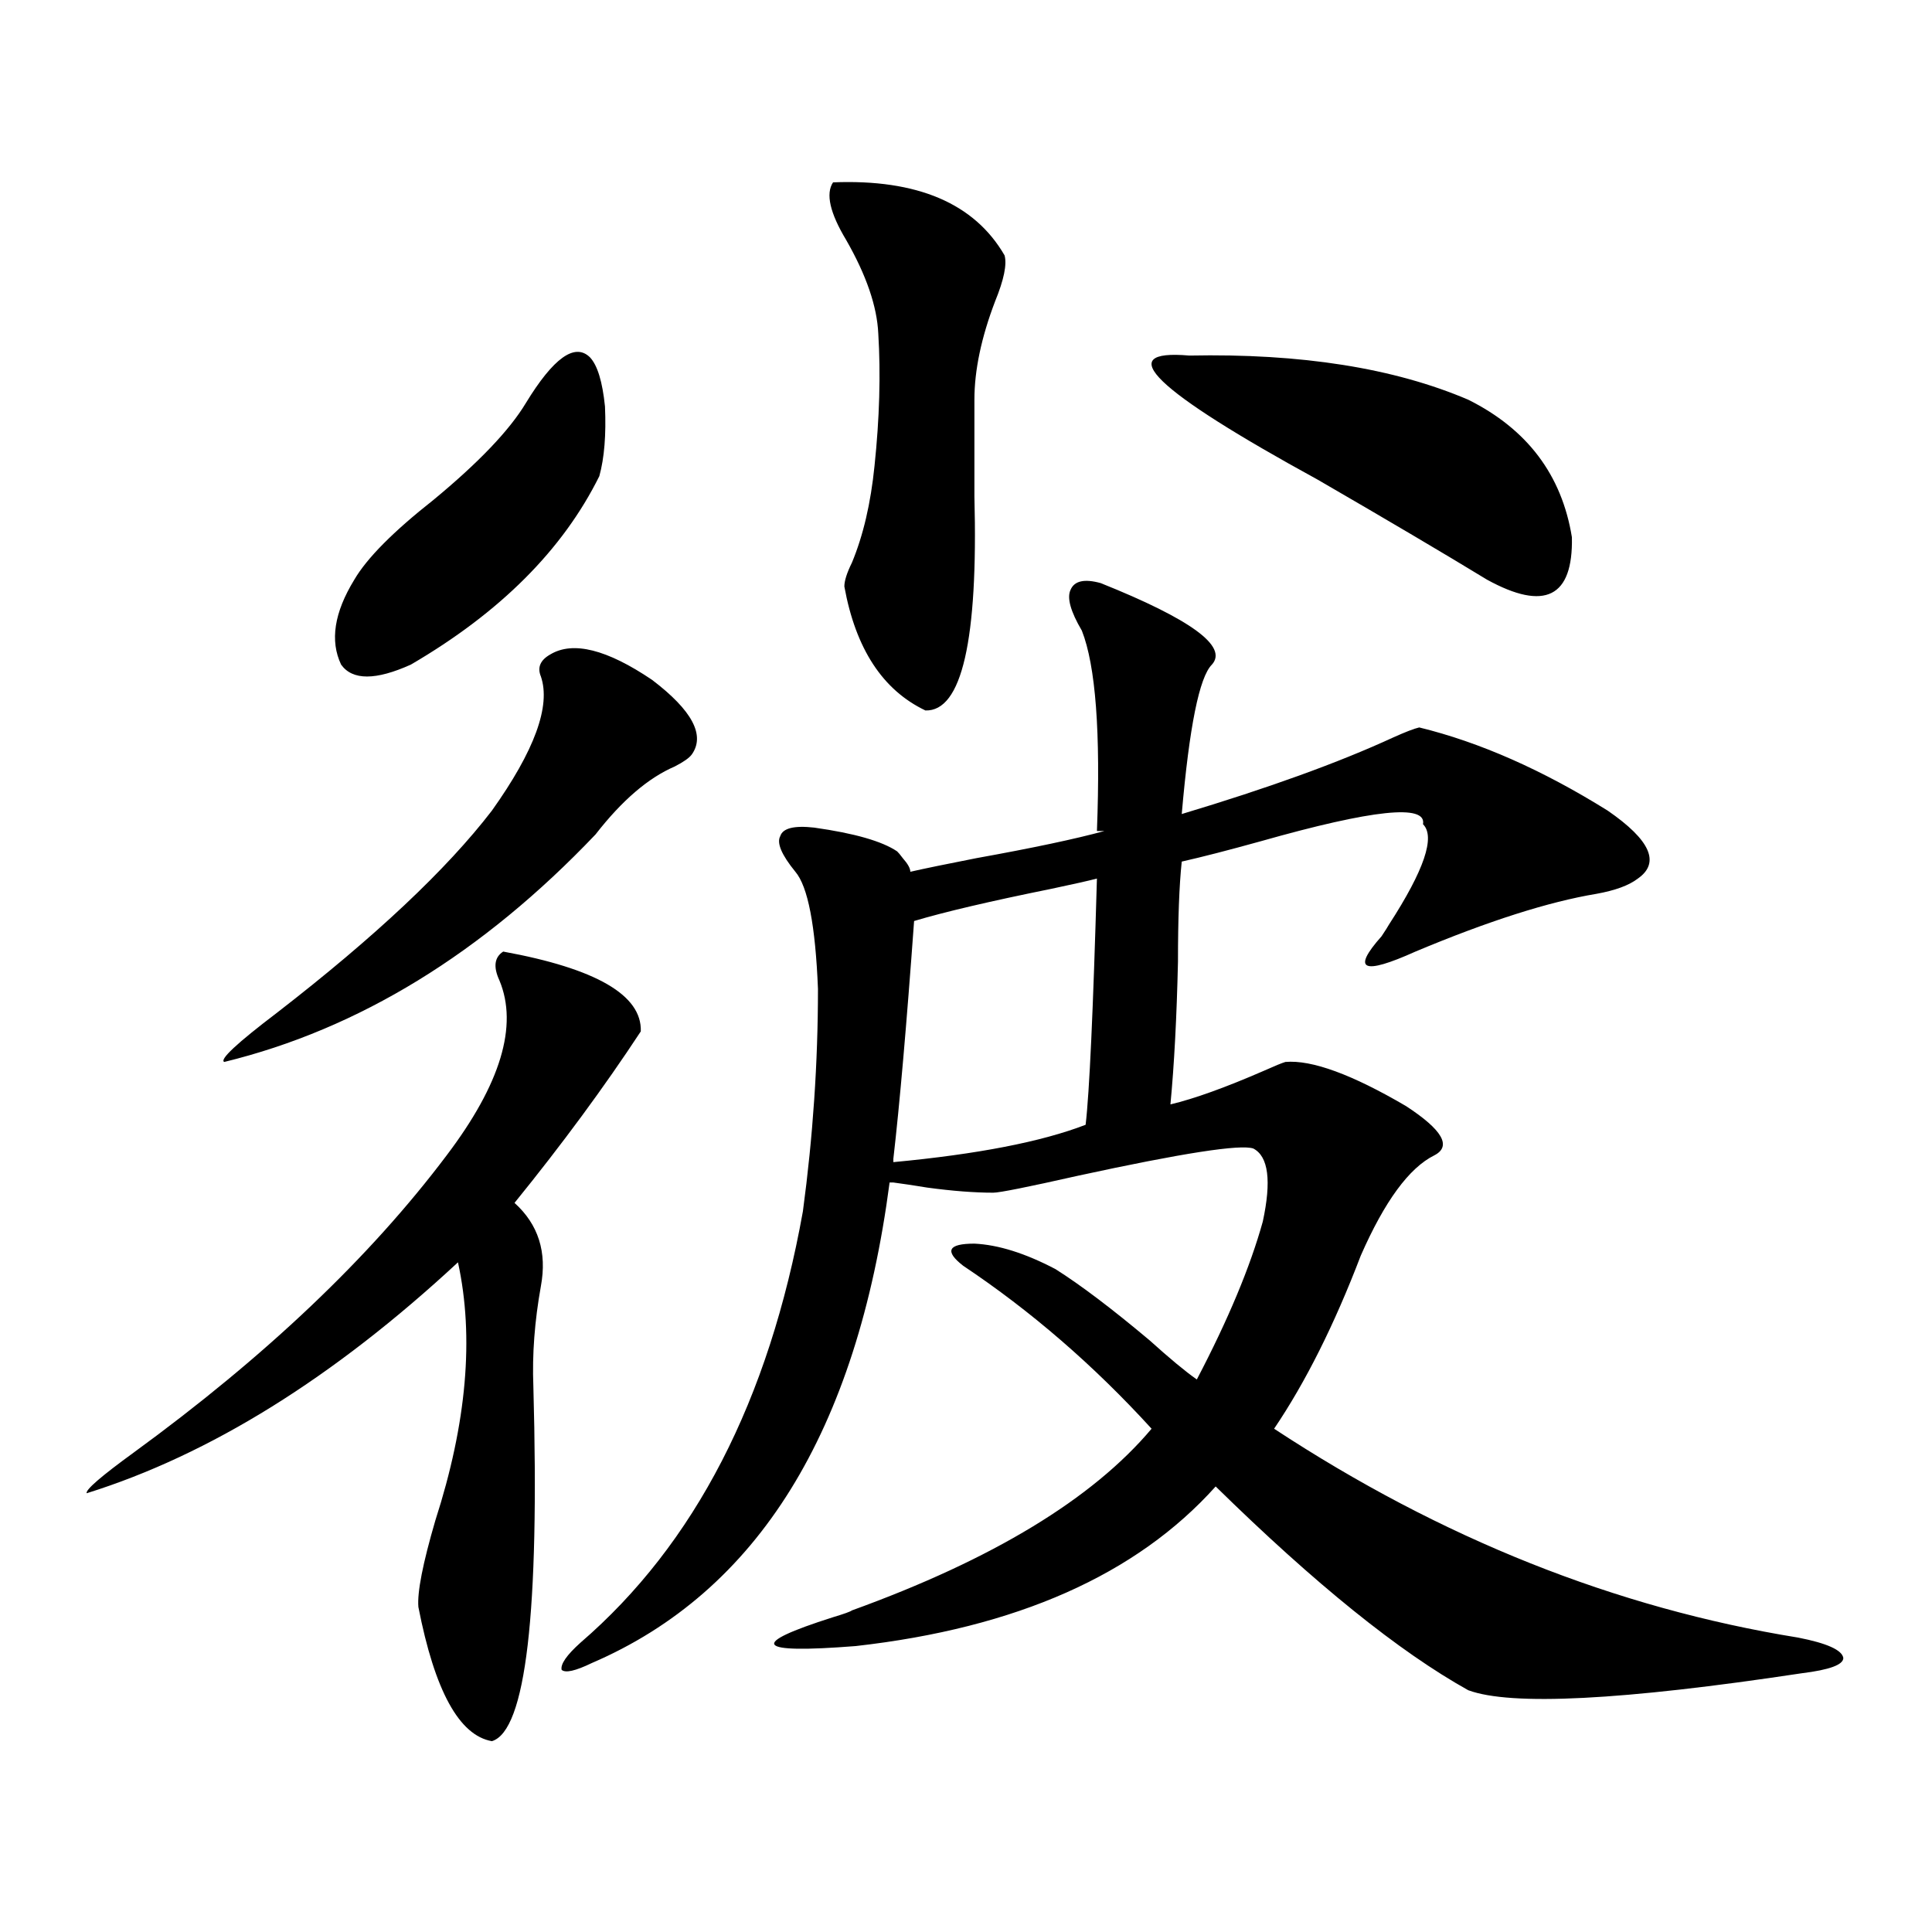
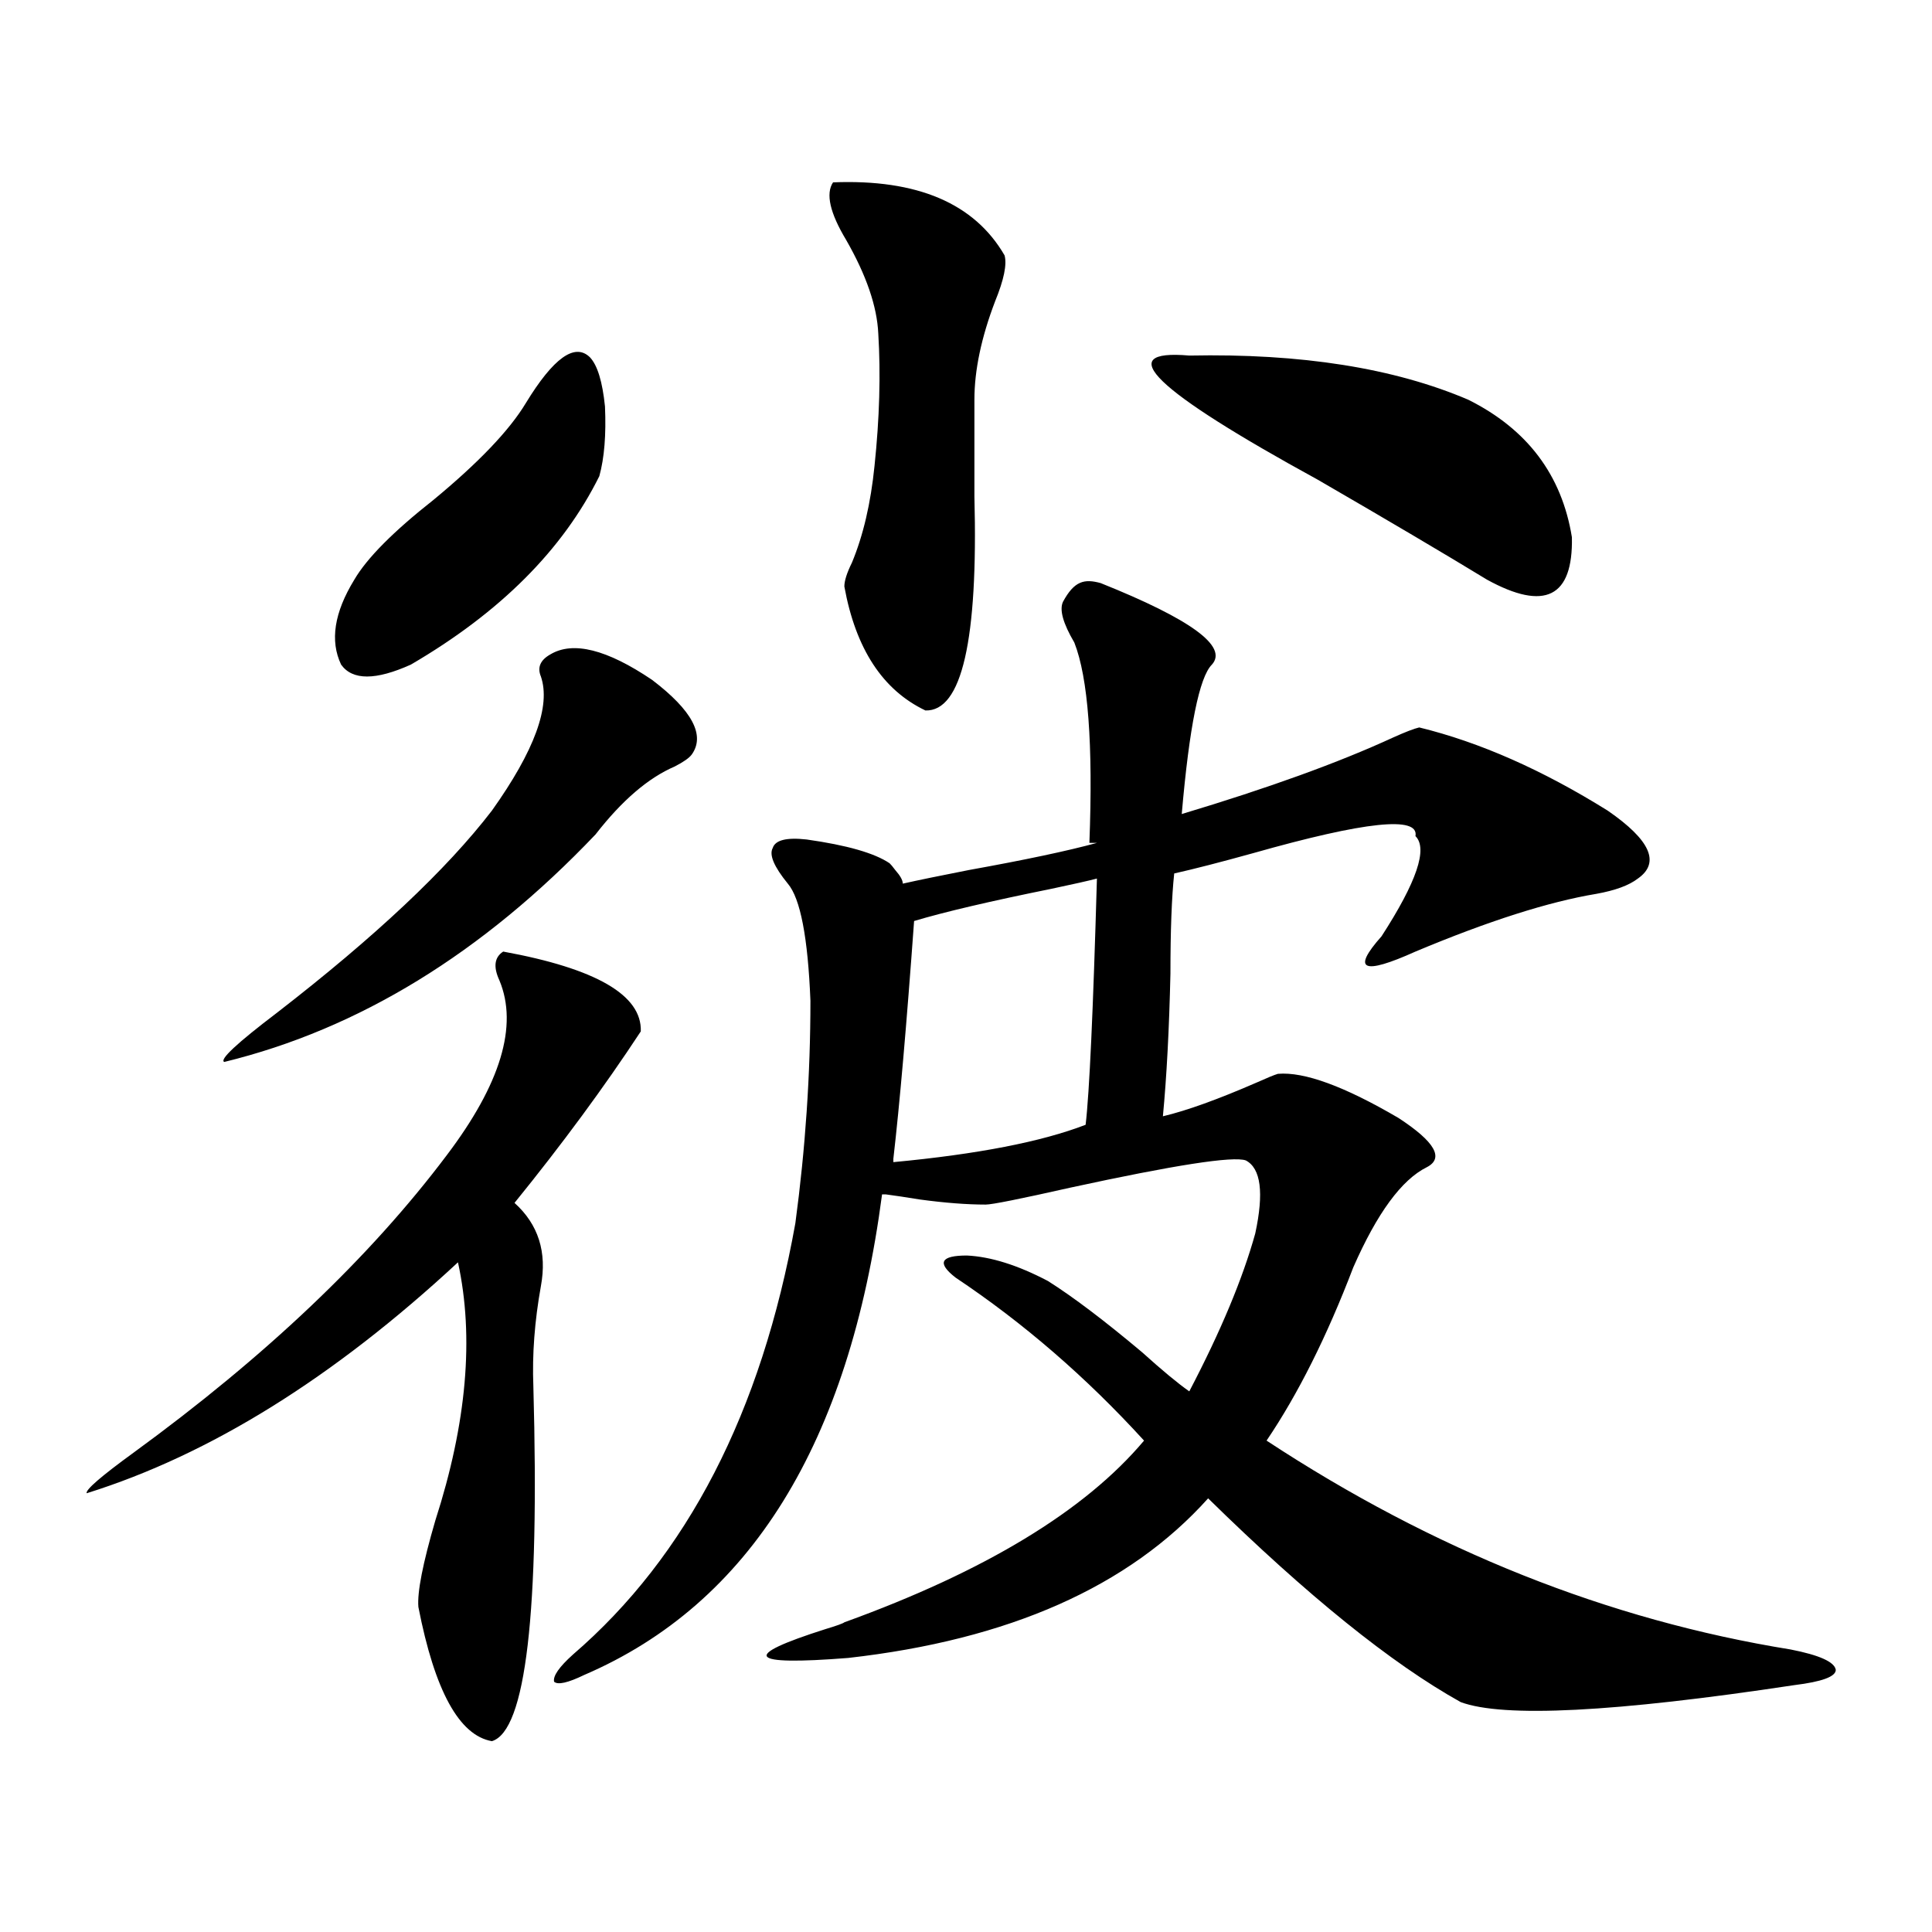
<svg xmlns="http://www.w3.org/2000/svg" version="1.1" id="图层_1" x="0px" y="0px" width="1000px" height="1000px" viewBox="0 0 1000 1000" enable-background="new 0 0 1000 1000" xml:space="preserve">
-   <path d="M260.457,492.535c48.124,8.789,71.858,22.563,71.218,41.309c-18.871,28.716-40.654,58.31-65.364,88.77  c12.348,11.138,16.905,25.488,13.658,43.066c-3.262,18.169-4.558,35.458-3.902,51.855c3.247,117.183-3.902,178.418-21.463,183.691  c-16.92-2.938-29.603-26.079-38.047-69.434c-0.656-7.622,2.271-22.55,8.78-44.824c16.25-50.386,20.152-94.922,11.707-133.594  c-64.388,59.766-128.457,99.618-192.19,119.531c-0.656-1.758,7.469-8.789,24.39-21.094  c68.291-49.796,122.268-101.074,161.947-153.809c27.957-36.914,37.072-67.085,27.316-90.527  C255.244,500.445,255.899,495.474,260.457,492.535z M284.847,338.727c11.707-7.031,29.268-2.637,52.682,13.184  c20.808,15.82,27.637,28.716,20.487,38.672c-1.311,1.758-4.237,3.817-8.78,6.152c-13.658,5.864-27.316,17.578-40.975,35.156  c-58.535,61.523-122.604,100.786-192.19,117.773c-2.607-1.167,6.494-9.668,27.316-25.488c50.73-39.249,87.803-74.116,111.216-104.59  c22.104-31.05,30.563-54.19,25.365-69.434C278.018,345.47,279.634,341.665,284.847,338.727z M272.164,208.648  c14.299-23.429,25.365-31.339,33.17-23.73c3.902,4.105,6.494,12.606,7.805,25.488c0.641,14.652-0.335,26.669-2.927,36.035  c-18.871,38.095-51.386,70.614-97.558,97.559c-18.216,8.212-30.243,8.212-36.097,0c-5.854-12.305-3.583-26.944,6.829-43.945  c6.494-11.124,20.152-24.897,40.975-41.309C247.774,239.41,263.704,222.711,272.164,208.648z M569.718,301.813  c46.828,18.759,66.005,32.821,57.56,42.188c-6.509,6.454-11.707,32.231-15.609,77.344c44.877-13.472,81.294-26.655,109.266-39.551  c6.494-2.925,11.052-4.683,13.658-5.273c31.219,7.622,63.733,21.973,97.559,43.066c22.104,15.243,27.316,26.958,15.609,35.156  c-4.558,3.516-11.707,6.152-21.463,7.91c-24.725,4.106-55.943,14.063-93.656,29.883c-27.316,12.305-33.17,9.668-17.561-7.91  c1.951-2.925,3.247-4.972,3.902-6.152c18.201-28.125,24.055-45.401,17.561-51.855c1.951-10.547-26.021-7.608-83.9,8.789  c-16.92,4.696-30.578,8.212-40.975,10.547c-1.311,12.305-1.951,29.595-1.951,51.855c-0.655,28.716-1.951,53.325-3.902,73.828  c12.348-2.925,28.612-8.789,48.779-17.578c5.198-2.335,8.78-3.804,10.731-4.395c13.658-1.167,34.466,6.454,62.438,22.852  c18.856,12.305,23.734,20.806,14.634,25.488c-13.018,6.454-25.7,23.73-38.048,51.855c-13.658,35.747-28.627,65.63-44.877,89.648  c86.492,56.841,176.901,92.862,271.213,108.105c14.954,2.925,22.759,6.44,23.414,10.547c0,3.516-7.164,6.152-21.463,7.91  c-93.016,14.063-150.575,16.987-172.679,8.789c-35.776-19.927-79.357-55.069-130.729-105.469  c-40.975,45.703-103.092,73.237-186.337,82.617c-52.041,4.093-55.943-0.879-11.707-14.941c5.854-1.758,9.101-2.938,9.756-3.516  c72.834-26.367,124.54-57.706,155.118-94.043c-29.923-32.808-62.438-60.933-97.559-84.375c-9.756-7.608-7.805-11.426,5.854-11.426  c12.348,0.591,26.341,4.985,41.95,13.184c13.003,8.212,29.268,20.517,48.779,36.914c10.396,9.38,18.536,16.122,24.39,20.215  c16.25-31.05,27.637-58.296,34.146-81.738c4.543-21.094,2.927-33.687-4.878-37.793c-6.509-2.335-36.752,2.349-90.729,14.063  c-26.021,5.864-40.654,8.789-43.901,8.789c-9.756,0-21.143-0.879-34.146-2.637c-7.164-1.167-13.018-2.046-17.561-2.637h-1.951  c-16.92,128.911-68.291,211.816-154.143,248.73c-8.46,4.093-13.658,5.273-15.609,3.516c-0.655-2.938,2.592-7.622,9.756-14.063  c59.176-50.977,97.559-125.382,115.119-223.242c5.198-38.672,7.805-77.042,7.805-115.137c-1.311-32.808-5.213-53.022-11.707-60.645  c-7.164-8.789-9.756-14.941-7.805-18.457c1.296-4.093,7.149-5.562,17.561-4.395c20.808,2.938,35.121,7.031,42.926,12.305  c0.641,0.591,1.616,1.758,2.927,3.516c2.592,2.938,3.902,5.273,3.902,7.031c7.805-1.758,19.177-4.093,34.146-7.031  c29.268-5.273,51.371-9.956,66.34-14.063h-3.902c1.951-50.977-0.655-85.542-7.805-103.711c-5.854-9.956-7.805-16.987-5.854-21.094  C556.06,300.646,561.258,299.478,569.718,301.813z M431.185,94.391c43.566-1.758,73.169,10.849,88.778,37.793  c1.296,4.696-0.335,12.606-4.878,23.73c-7.164,18.759-10.731,35.746-10.731,50.977v50.098  c1.951,74.419-6.509,111.333-25.365,110.742c-22.118-10.547-36.097-31.929-41.95-64.16c0-2.925,1.296-7.031,3.902-12.305  c5.854-14.063,9.756-30.762,11.707-50.098c2.592-24.609,3.247-47.461,1.951-68.555c-0.655-14.063-6.188-30.172-16.585-48.34  C429.554,110.211,427.282,100.254,431.185,94.391z M567.767,454.742c-4.558,1.181-12.362,2.938-23.414,5.273  c-31.874,6.454-55.608,12.017-71.218,16.699c-3.902,53.915-7.484,94.922-10.731,123.047v1.758  c43.566-4.093,76.736-10.547,99.51-19.336C563.864,565.786,565.815,523.297,567.767,454.742z M615.57,184.039  c57.88-1.168,106.004,6.454,144.387,22.852c30.563,15.243,48.444,38.974,53.657,71.191c0.641,31.063-13.993,38.384-43.901,21.973  c-22.118-13.472-51.386-30.762-87.803-51.855C597.354,201.919,575.236,180.523,615.57,184.039z" />
+   <path d="M260.457,492.535c48.124,8.789,71.858,22.563,71.218,41.309c-18.871,28.716-40.654,58.31-65.364,88.77  c12.348,11.138,16.905,25.488,13.658,43.066c-3.262,18.169-4.558,35.458-3.902,51.855c3.247,117.183-3.902,178.418-21.463,183.691  c-16.92-2.938-29.603-26.079-38.047-69.434c-0.656-7.622,2.271-22.55,8.78-44.824c16.25-50.386,20.152-94.922,11.707-133.594  c-64.388,59.766-128.457,99.618-192.19,119.531c-0.656-1.758,7.469-8.789,24.39-21.094  c68.291-49.796,122.268-101.074,161.947-153.809c27.957-36.914,37.072-67.085,27.316-90.527  C255.244,500.445,255.899,495.474,260.457,492.535z M284.847,338.727c11.707-7.031,29.268-2.637,52.682,13.184  c20.808,15.82,27.637,28.716,20.487,38.672c-1.311,1.758-4.237,3.817-8.78,6.152c-13.658,5.864-27.316,17.578-40.975,35.156  c-58.535,61.523-122.604,100.786-192.19,117.773c-2.607-1.167,6.494-9.668,27.316-25.488c50.73-39.249,87.803-74.116,111.216-104.59  c22.104-31.05,30.563-54.19,25.365-69.434C278.018,345.47,279.634,341.665,284.847,338.727z M272.164,208.648  c14.299-23.429,25.365-31.339,33.17-23.73c3.902,4.105,6.494,12.606,7.805,25.488c0.641,14.652-0.335,26.669-2.927,36.035  c-18.871,38.095-51.386,70.614-97.558,97.559c-18.216,8.212-30.243,8.212-36.097,0c-5.854-12.305-3.583-26.944,6.829-43.945  c6.494-11.124,20.152-24.897,40.975-41.309C247.774,239.41,263.704,222.711,272.164,208.648z M569.718,301.813  c46.828,18.759,66.005,32.821,57.56,42.188c-6.509,6.454-11.707,32.231-15.609,77.344c44.877-13.472,81.294-26.655,109.266-39.551  c6.494-2.925,11.052-4.683,13.658-5.273c31.219,7.622,63.733,21.973,97.559,43.066c22.104,15.243,27.316,26.958,15.609,35.156  c-4.558,3.516-11.707,6.152-21.463,7.91c-24.725,4.106-55.943,14.063-93.656,29.883c-27.316,12.305-33.17,9.668-17.561-7.91  c18.201-28.125,24.055-45.401,17.561-51.855c1.951-10.547-26.021-7.608-83.9,8.789  c-16.92,4.696-30.578,8.212-40.975,10.547c-1.311,12.305-1.951,29.595-1.951,51.855c-0.655,28.716-1.951,53.325-3.902,73.828  c12.348-2.925,28.612-8.789,48.779-17.578c5.198-2.335,8.78-3.804,10.731-4.395c13.658-1.167,34.466,6.454,62.438,22.852  c18.856,12.305,23.734,20.806,14.634,25.488c-13.018,6.454-25.7,23.73-38.048,51.855c-13.658,35.747-28.627,65.63-44.877,89.648  c86.492,56.841,176.901,92.862,271.213,108.105c14.954,2.925,22.759,6.44,23.414,10.547c0,3.516-7.164,6.152-21.463,7.91  c-93.016,14.063-150.575,16.987-172.679,8.789c-35.776-19.927-79.357-55.069-130.729-105.469  c-40.975,45.703-103.092,73.237-186.337,82.617c-52.041,4.093-55.943-0.879-11.707-14.941c5.854-1.758,9.101-2.938,9.756-3.516  c72.834-26.367,124.54-57.706,155.118-94.043c-29.923-32.808-62.438-60.933-97.559-84.375c-9.756-7.608-7.805-11.426,5.854-11.426  c12.348,0.591,26.341,4.985,41.95,13.184c13.003,8.212,29.268,20.517,48.779,36.914c10.396,9.38,18.536,16.122,24.39,20.215  c16.25-31.05,27.637-58.296,34.146-81.738c4.543-21.094,2.927-33.687-4.878-37.793c-6.509-2.335-36.752,2.349-90.729,14.063  c-26.021,5.864-40.654,8.789-43.901,8.789c-9.756,0-21.143-0.879-34.146-2.637c-7.164-1.167-13.018-2.046-17.561-2.637h-1.951  c-16.92,128.911-68.291,211.816-154.143,248.73c-8.46,4.093-13.658,5.273-15.609,3.516c-0.655-2.938,2.592-7.622,9.756-14.063  c59.176-50.977,97.559-125.382,115.119-223.242c5.198-38.672,7.805-77.042,7.805-115.137c-1.311-32.808-5.213-53.022-11.707-60.645  c-7.164-8.789-9.756-14.941-7.805-18.457c1.296-4.093,7.149-5.562,17.561-4.395c20.808,2.938,35.121,7.031,42.926,12.305  c0.641,0.591,1.616,1.758,2.927,3.516c2.592,2.938,3.902,5.273,3.902,7.031c7.805-1.758,19.177-4.093,34.146-7.031  c29.268-5.273,51.371-9.956,66.34-14.063h-3.902c1.951-50.977-0.655-85.542-7.805-103.711c-5.854-9.956-7.805-16.987-5.854-21.094  C556.06,300.646,561.258,299.478,569.718,301.813z M431.185,94.391c43.566-1.758,73.169,10.849,88.778,37.793  c1.296,4.696-0.335,12.606-4.878,23.73c-7.164,18.759-10.731,35.746-10.731,50.977v50.098  c1.951,74.419-6.509,111.333-25.365,110.742c-22.118-10.547-36.097-31.929-41.95-64.16c0-2.925,1.296-7.031,3.902-12.305  c5.854-14.063,9.756-30.762,11.707-50.098c2.592-24.609,3.247-47.461,1.951-68.555c-0.655-14.063-6.188-30.172-16.585-48.34  C429.554,110.211,427.282,100.254,431.185,94.391z M567.767,454.742c-4.558,1.181-12.362,2.938-23.414,5.273  c-31.874,6.454-55.608,12.017-71.218,16.699c-3.902,53.915-7.484,94.922-10.731,123.047v1.758  c43.566-4.093,76.736-10.547,99.51-19.336C563.864,565.786,565.815,523.297,567.767,454.742z M615.57,184.039  c57.88-1.168,106.004,6.454,144.387,22.852c30.563,15.243,48.444,38.974,53.657,71.191c0.641,31.063-13.993,38.384-43.901,21.973  c-22.118-13.472-51.386-30.762-87.803-51.855C597.354,201.919,575.236,180.523,615.57,184.039z" />
</svg>